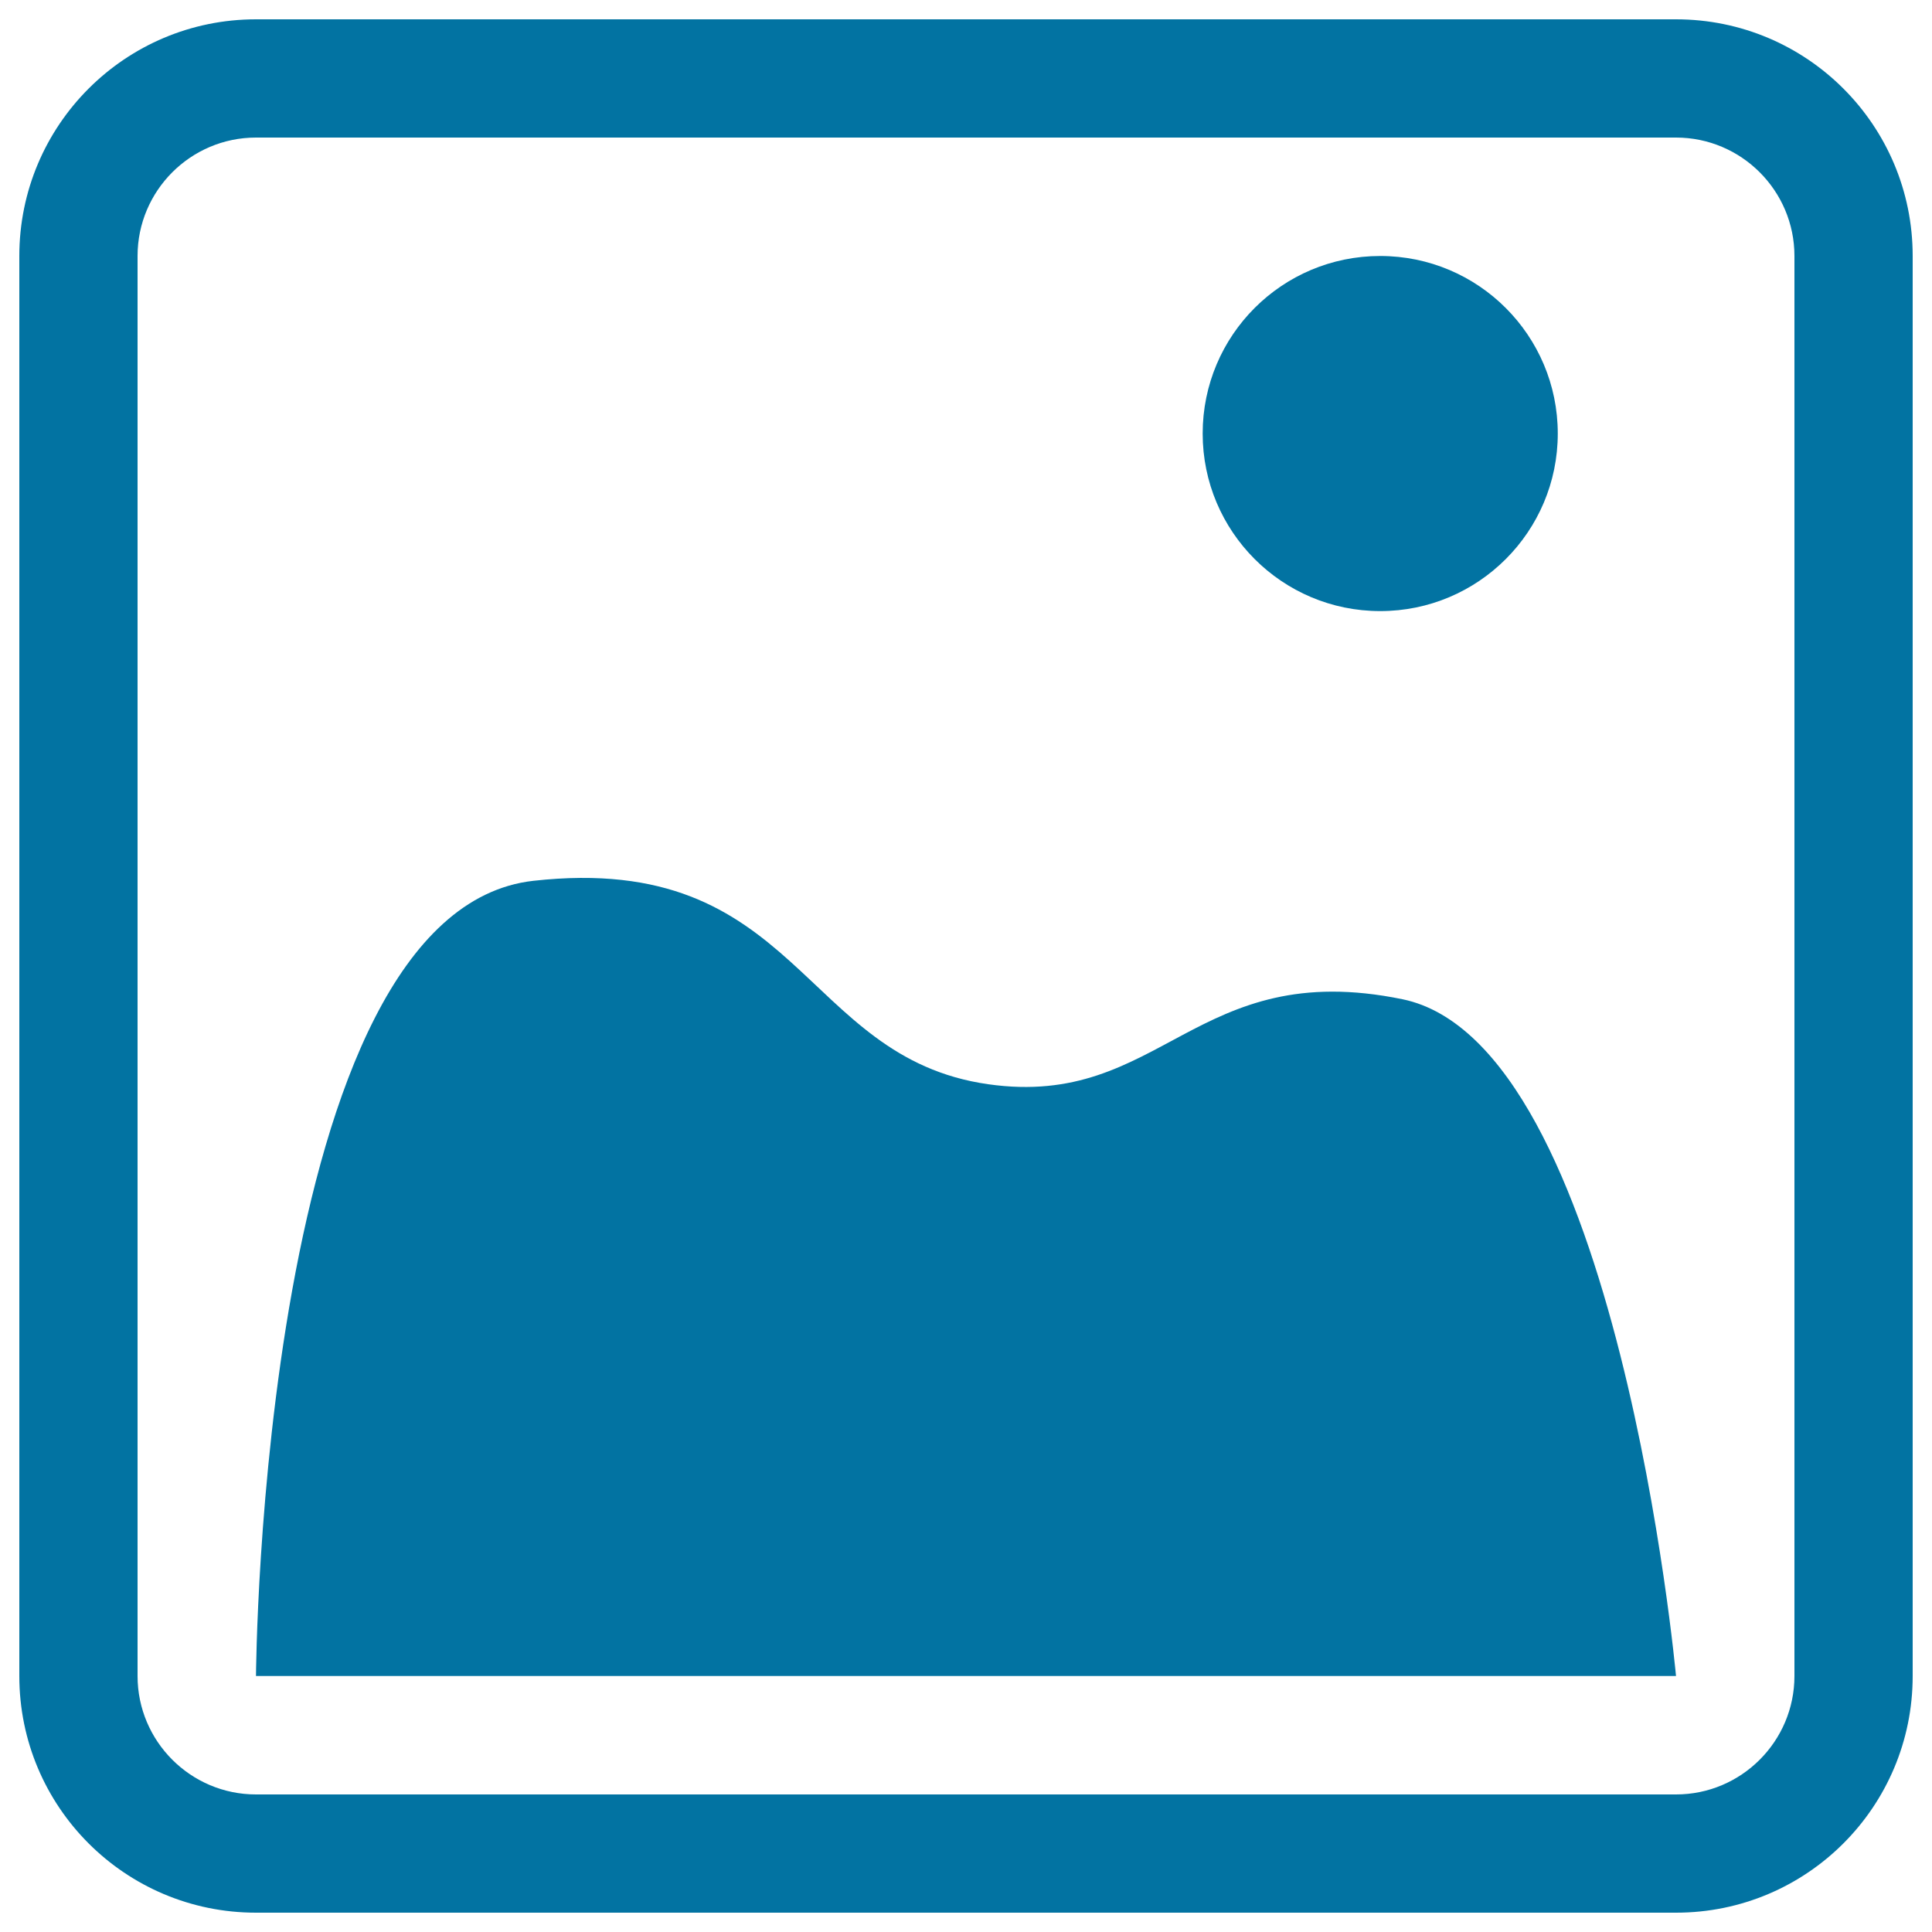
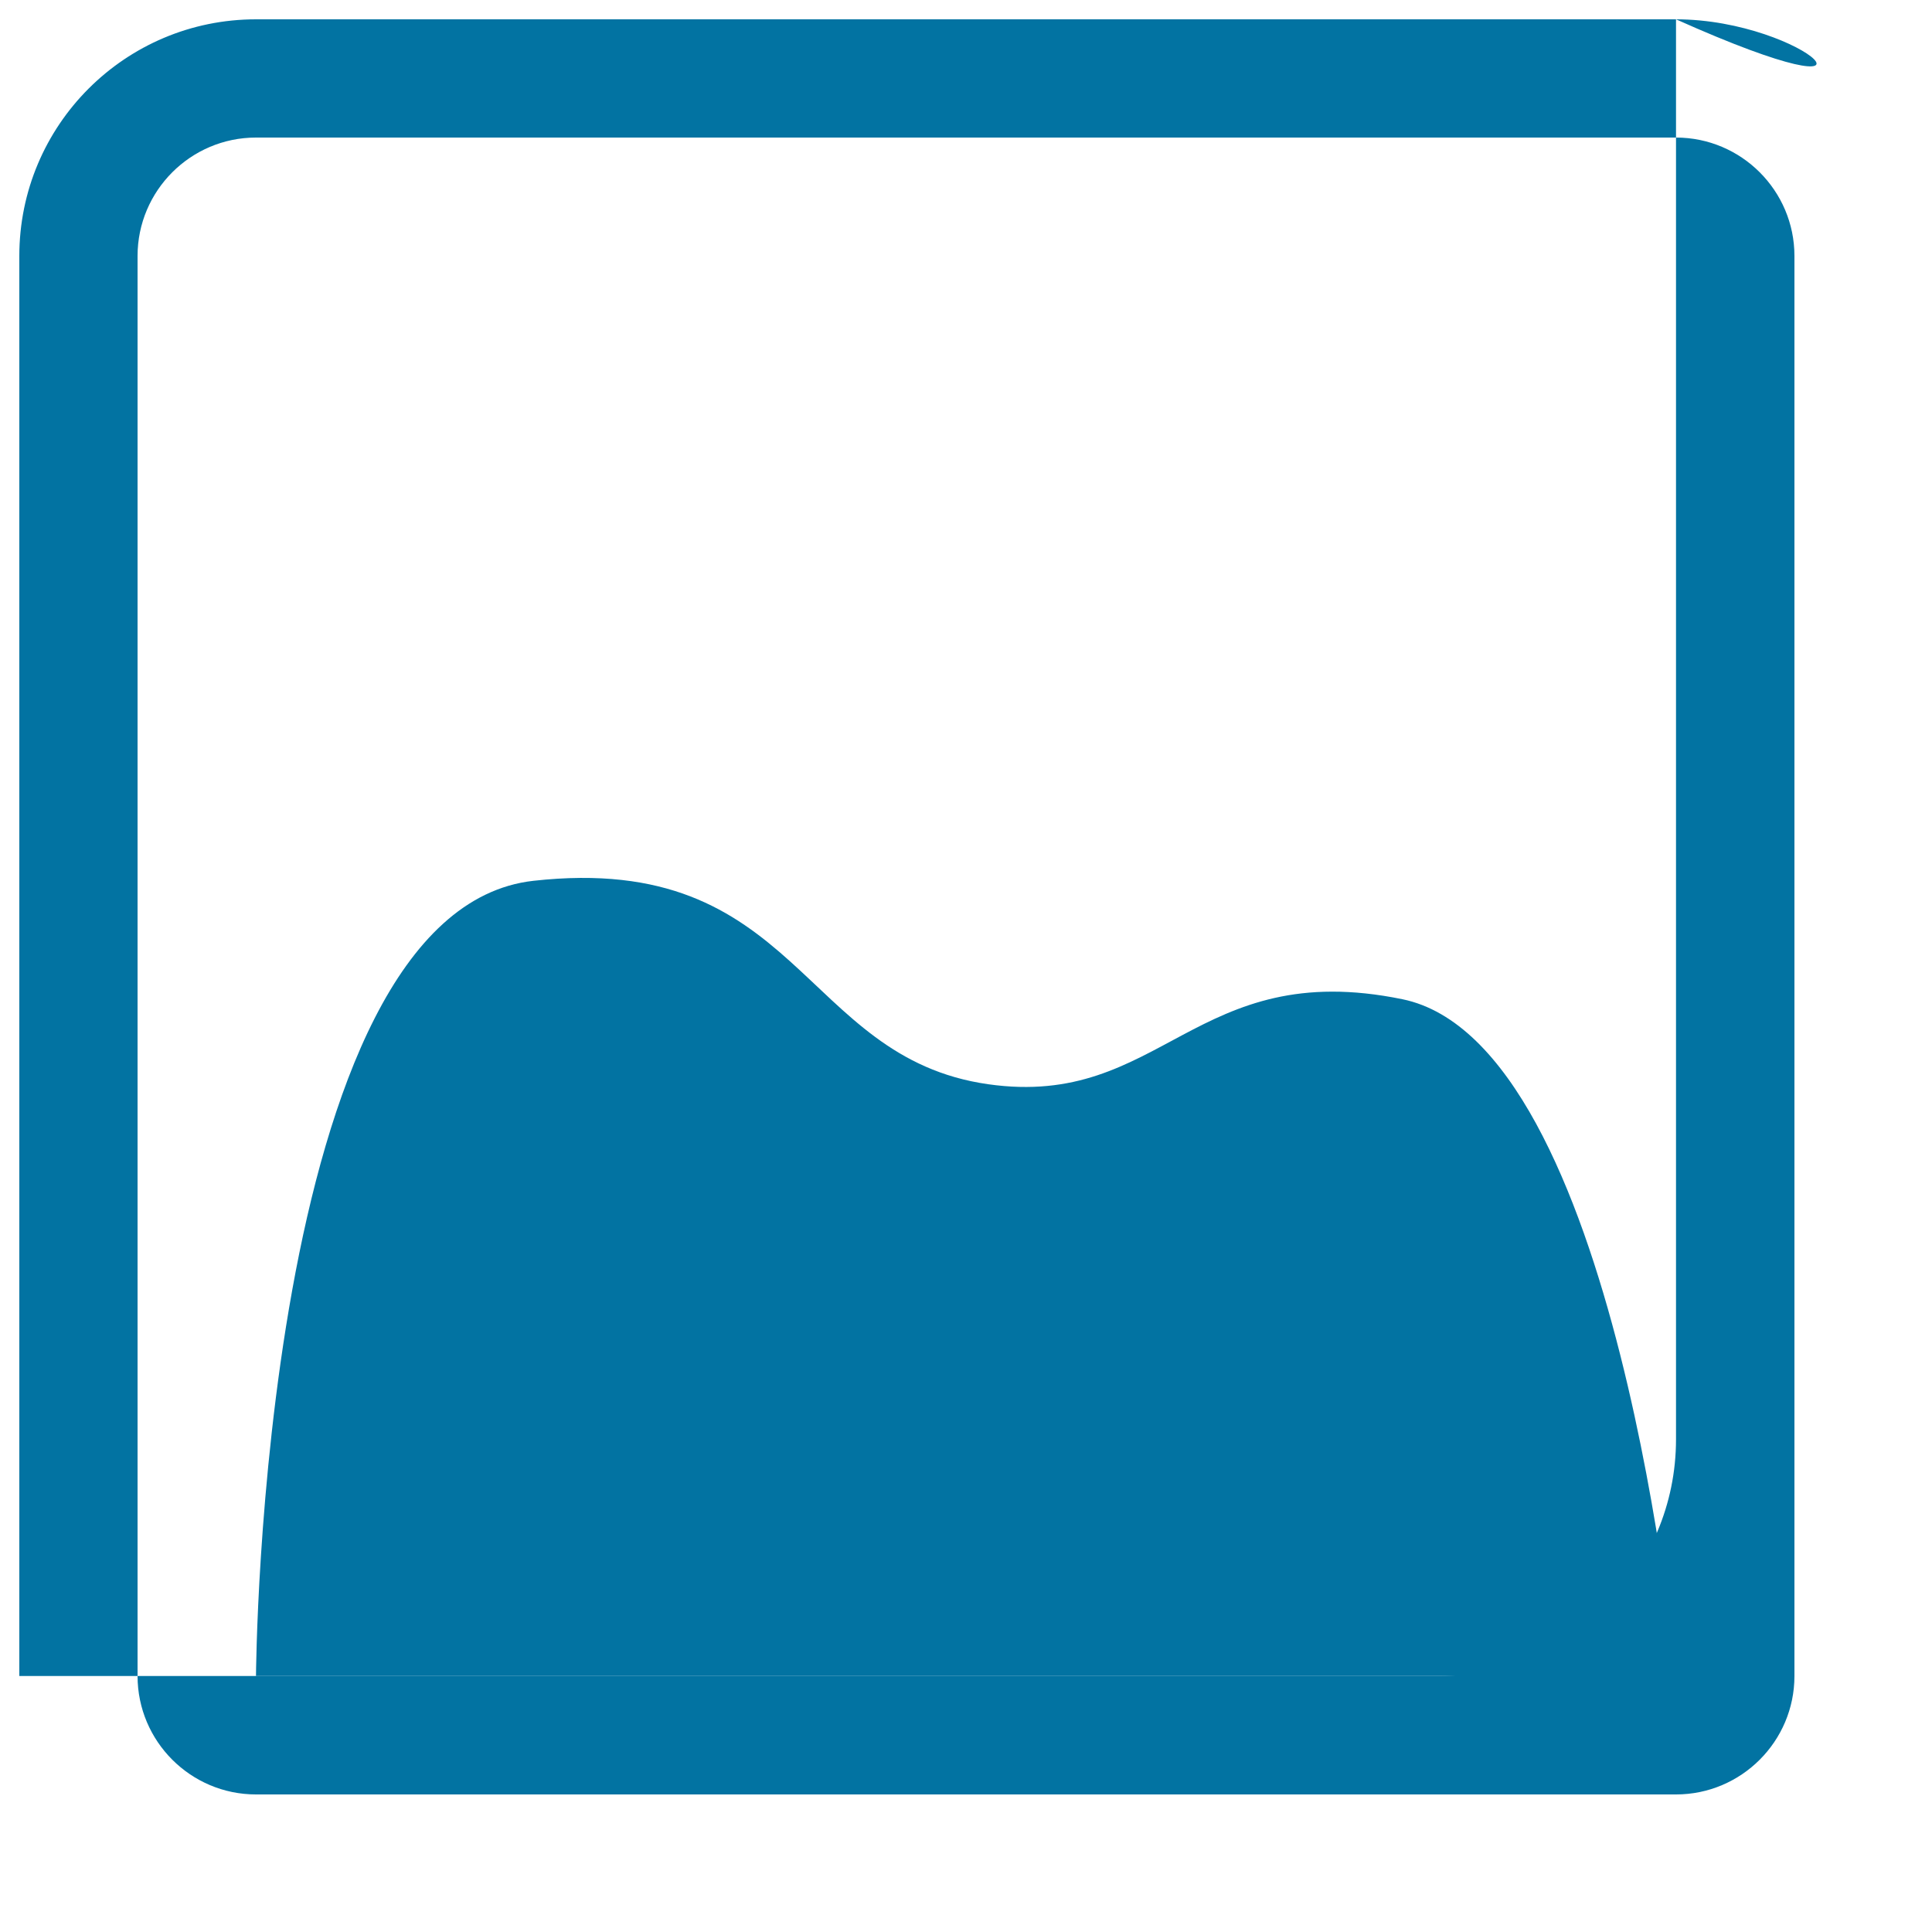
<svg xmlns="http://www.w3.org/2000/svg" viewBox="0 0 1000 1000" style="fill:#0273a2">
  <title>A List Of Posts Page Drawings Drawings SVG icon</title>
-   <path d="M867.5,71.2c33.8,0,61.3,27.5,61.3,61.3v735c0,33.8-27.5,61.3-61.3,61.3h-735c-33.8,0-61.3-27.5-61.3-61.3v-735c0-33.8,27.5-61.3,61.3-61.3H867.5 M867.5,10h-735C64.8,10,10,64.8,10,132.5v735C10,935.2,64.8,990,132.5,990h735c67.7,0,122.5-54.8,122.5-122.5v-735C990,64.8,935.2,10,867.5,10L867.5,10z" />
+   <path d="M867.5,71.2c33.8,0,61.3,27.5,61.3,61.3v735c0,33.8-27.5,61.3-61.3,61.3h-735c-33.8,0-61.3-27.5-61.3-61.3v-735c0-33.8,27.5-61.3,61.3-61.3H867.5 M867.5,10h-735C64.8,10,10,64.8,10,132.5v735h735c67.7,0,122.5-54.8,122.5-122.5v-735C990,64.8,935.2,10,867.5,10L867.5,10z" />
  <path d="M132.5,867.5h735c0,0-30-327.3-141.6-350.3c-107.6-22.1-124.4,56.8-214.4,44c-97.3-13.8-97.6-120.6-235.4-105.3C134.7,471.7,132.5,867.5,132.5,867.5z" />
-   <path d="M622.5,224.4c0,50.7,41.1,91.9,91.9,91.9c50.7,0,91.9-41.1,91.9-91.9c0-50.7-41.1-91.9-91.9-91.9C663.6,132.5,622.5,173.6,622.5,224.4z" />
</svg>